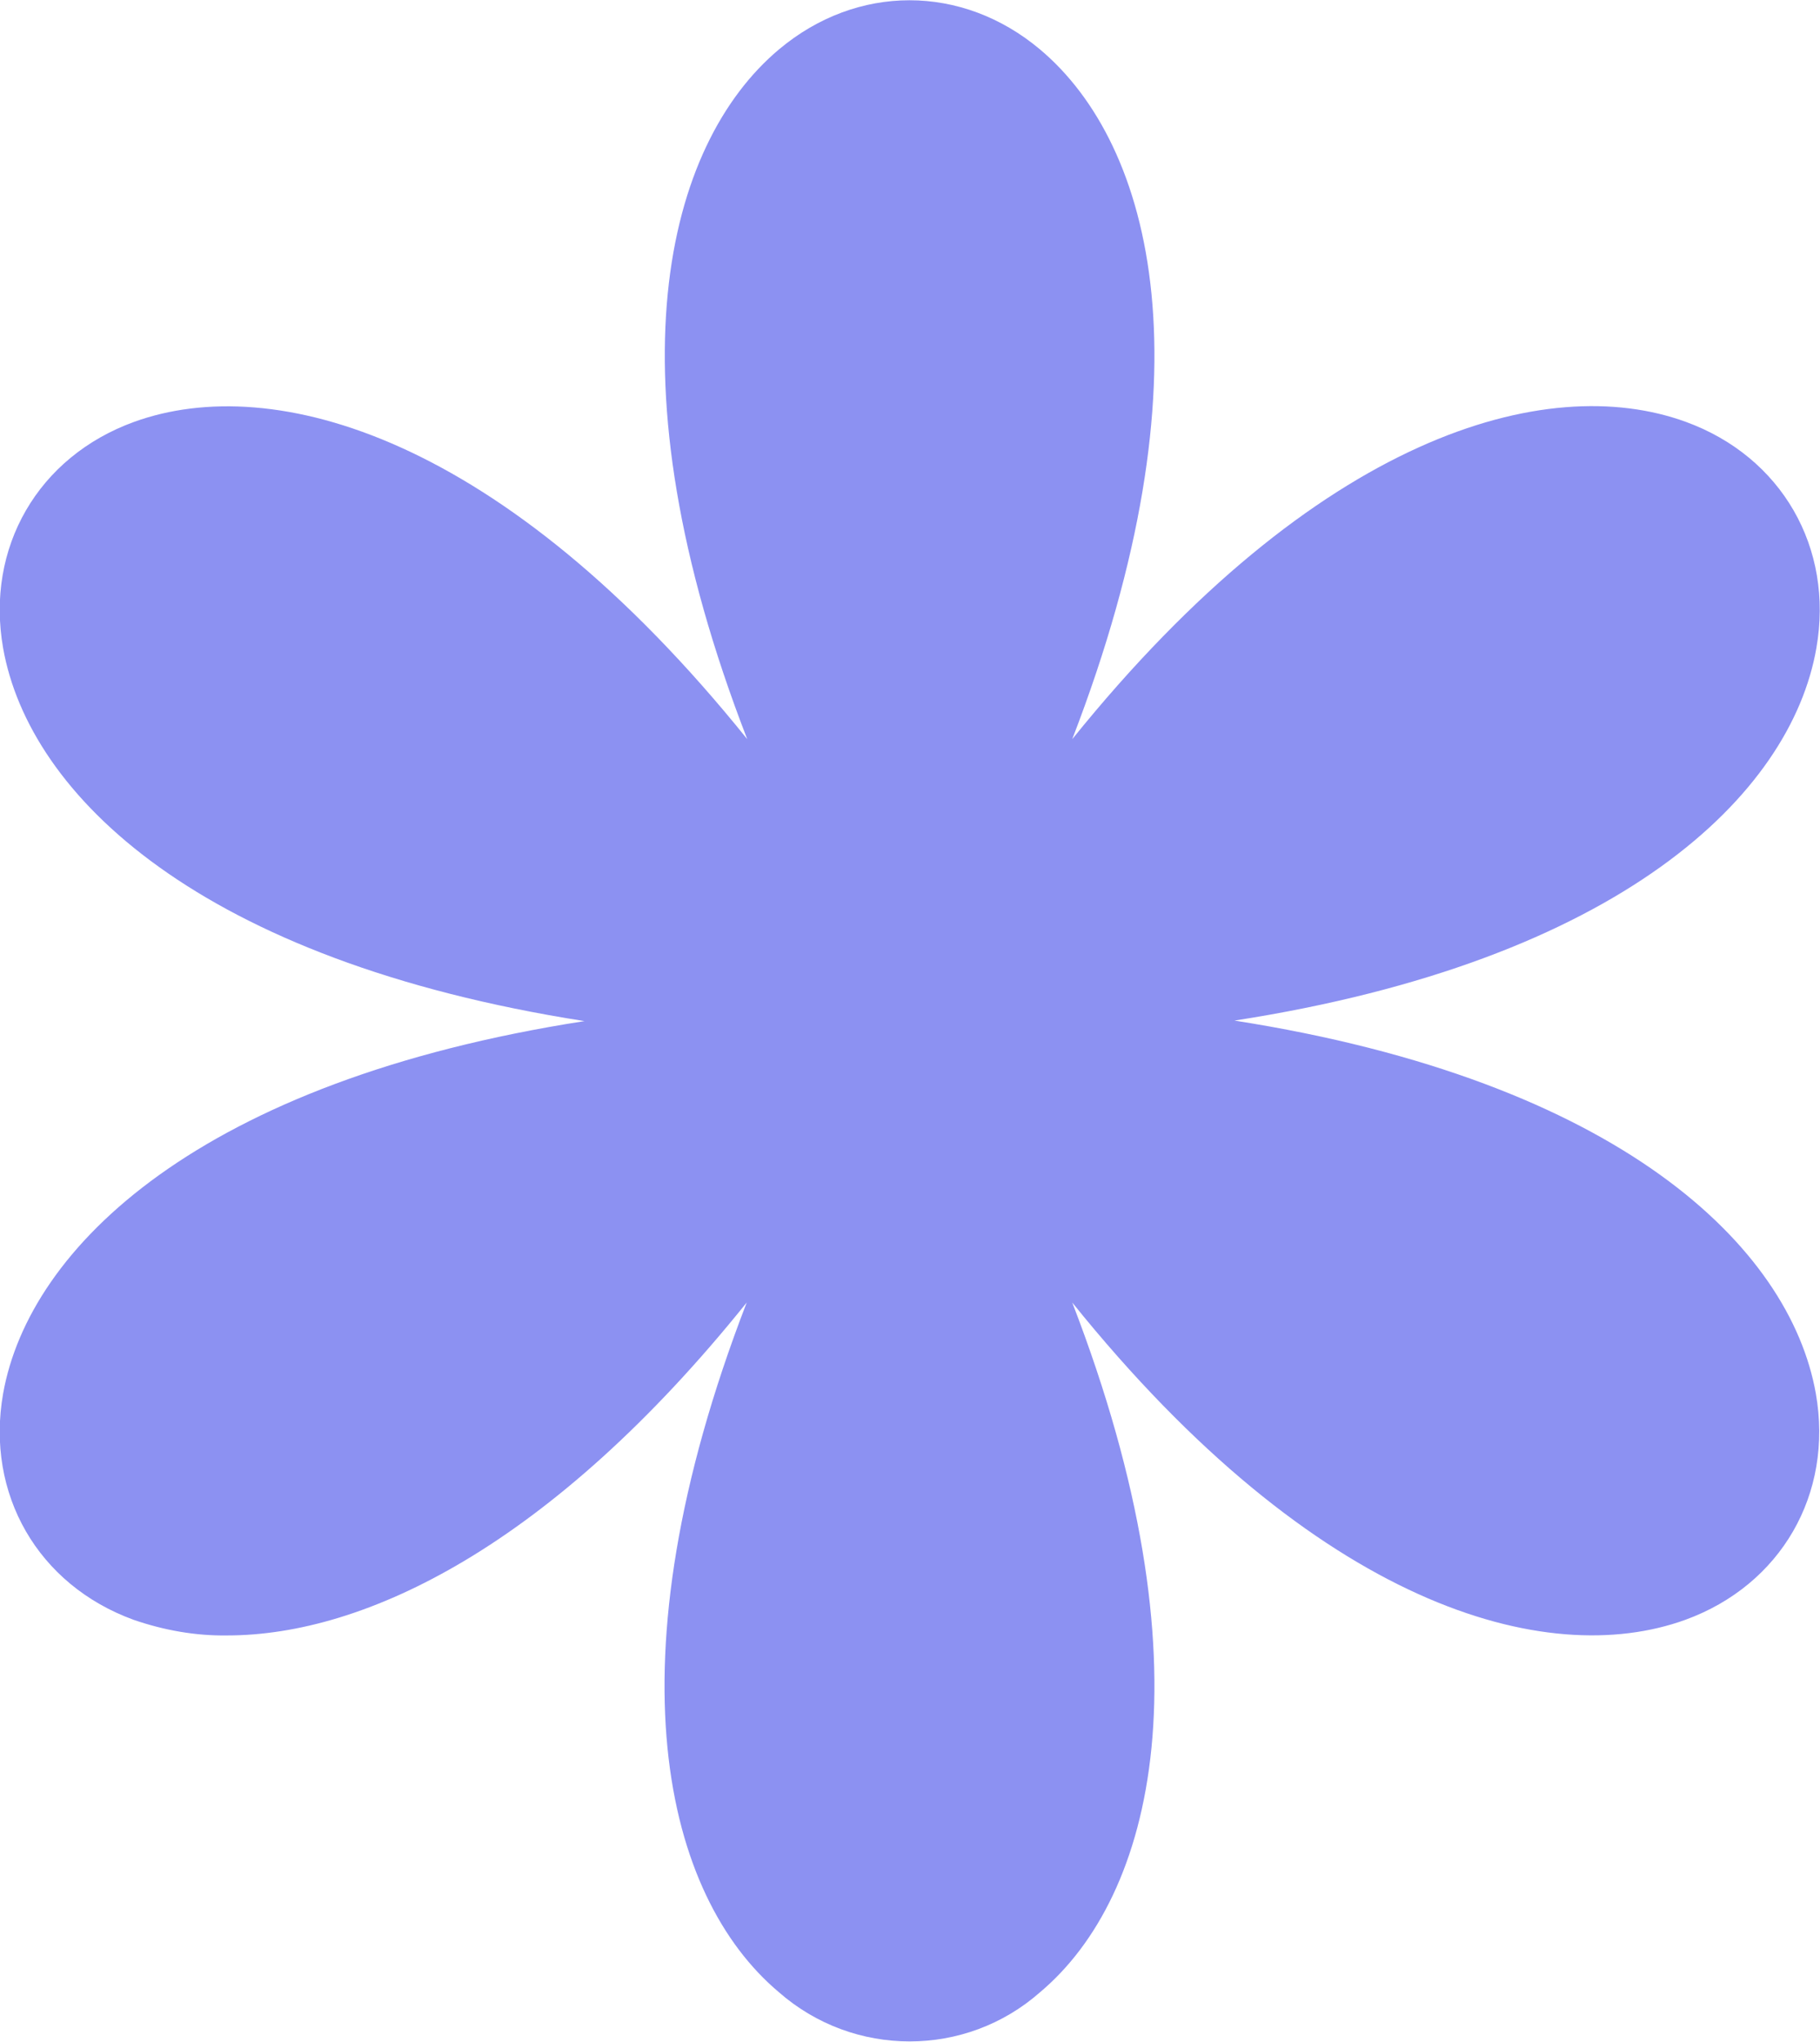
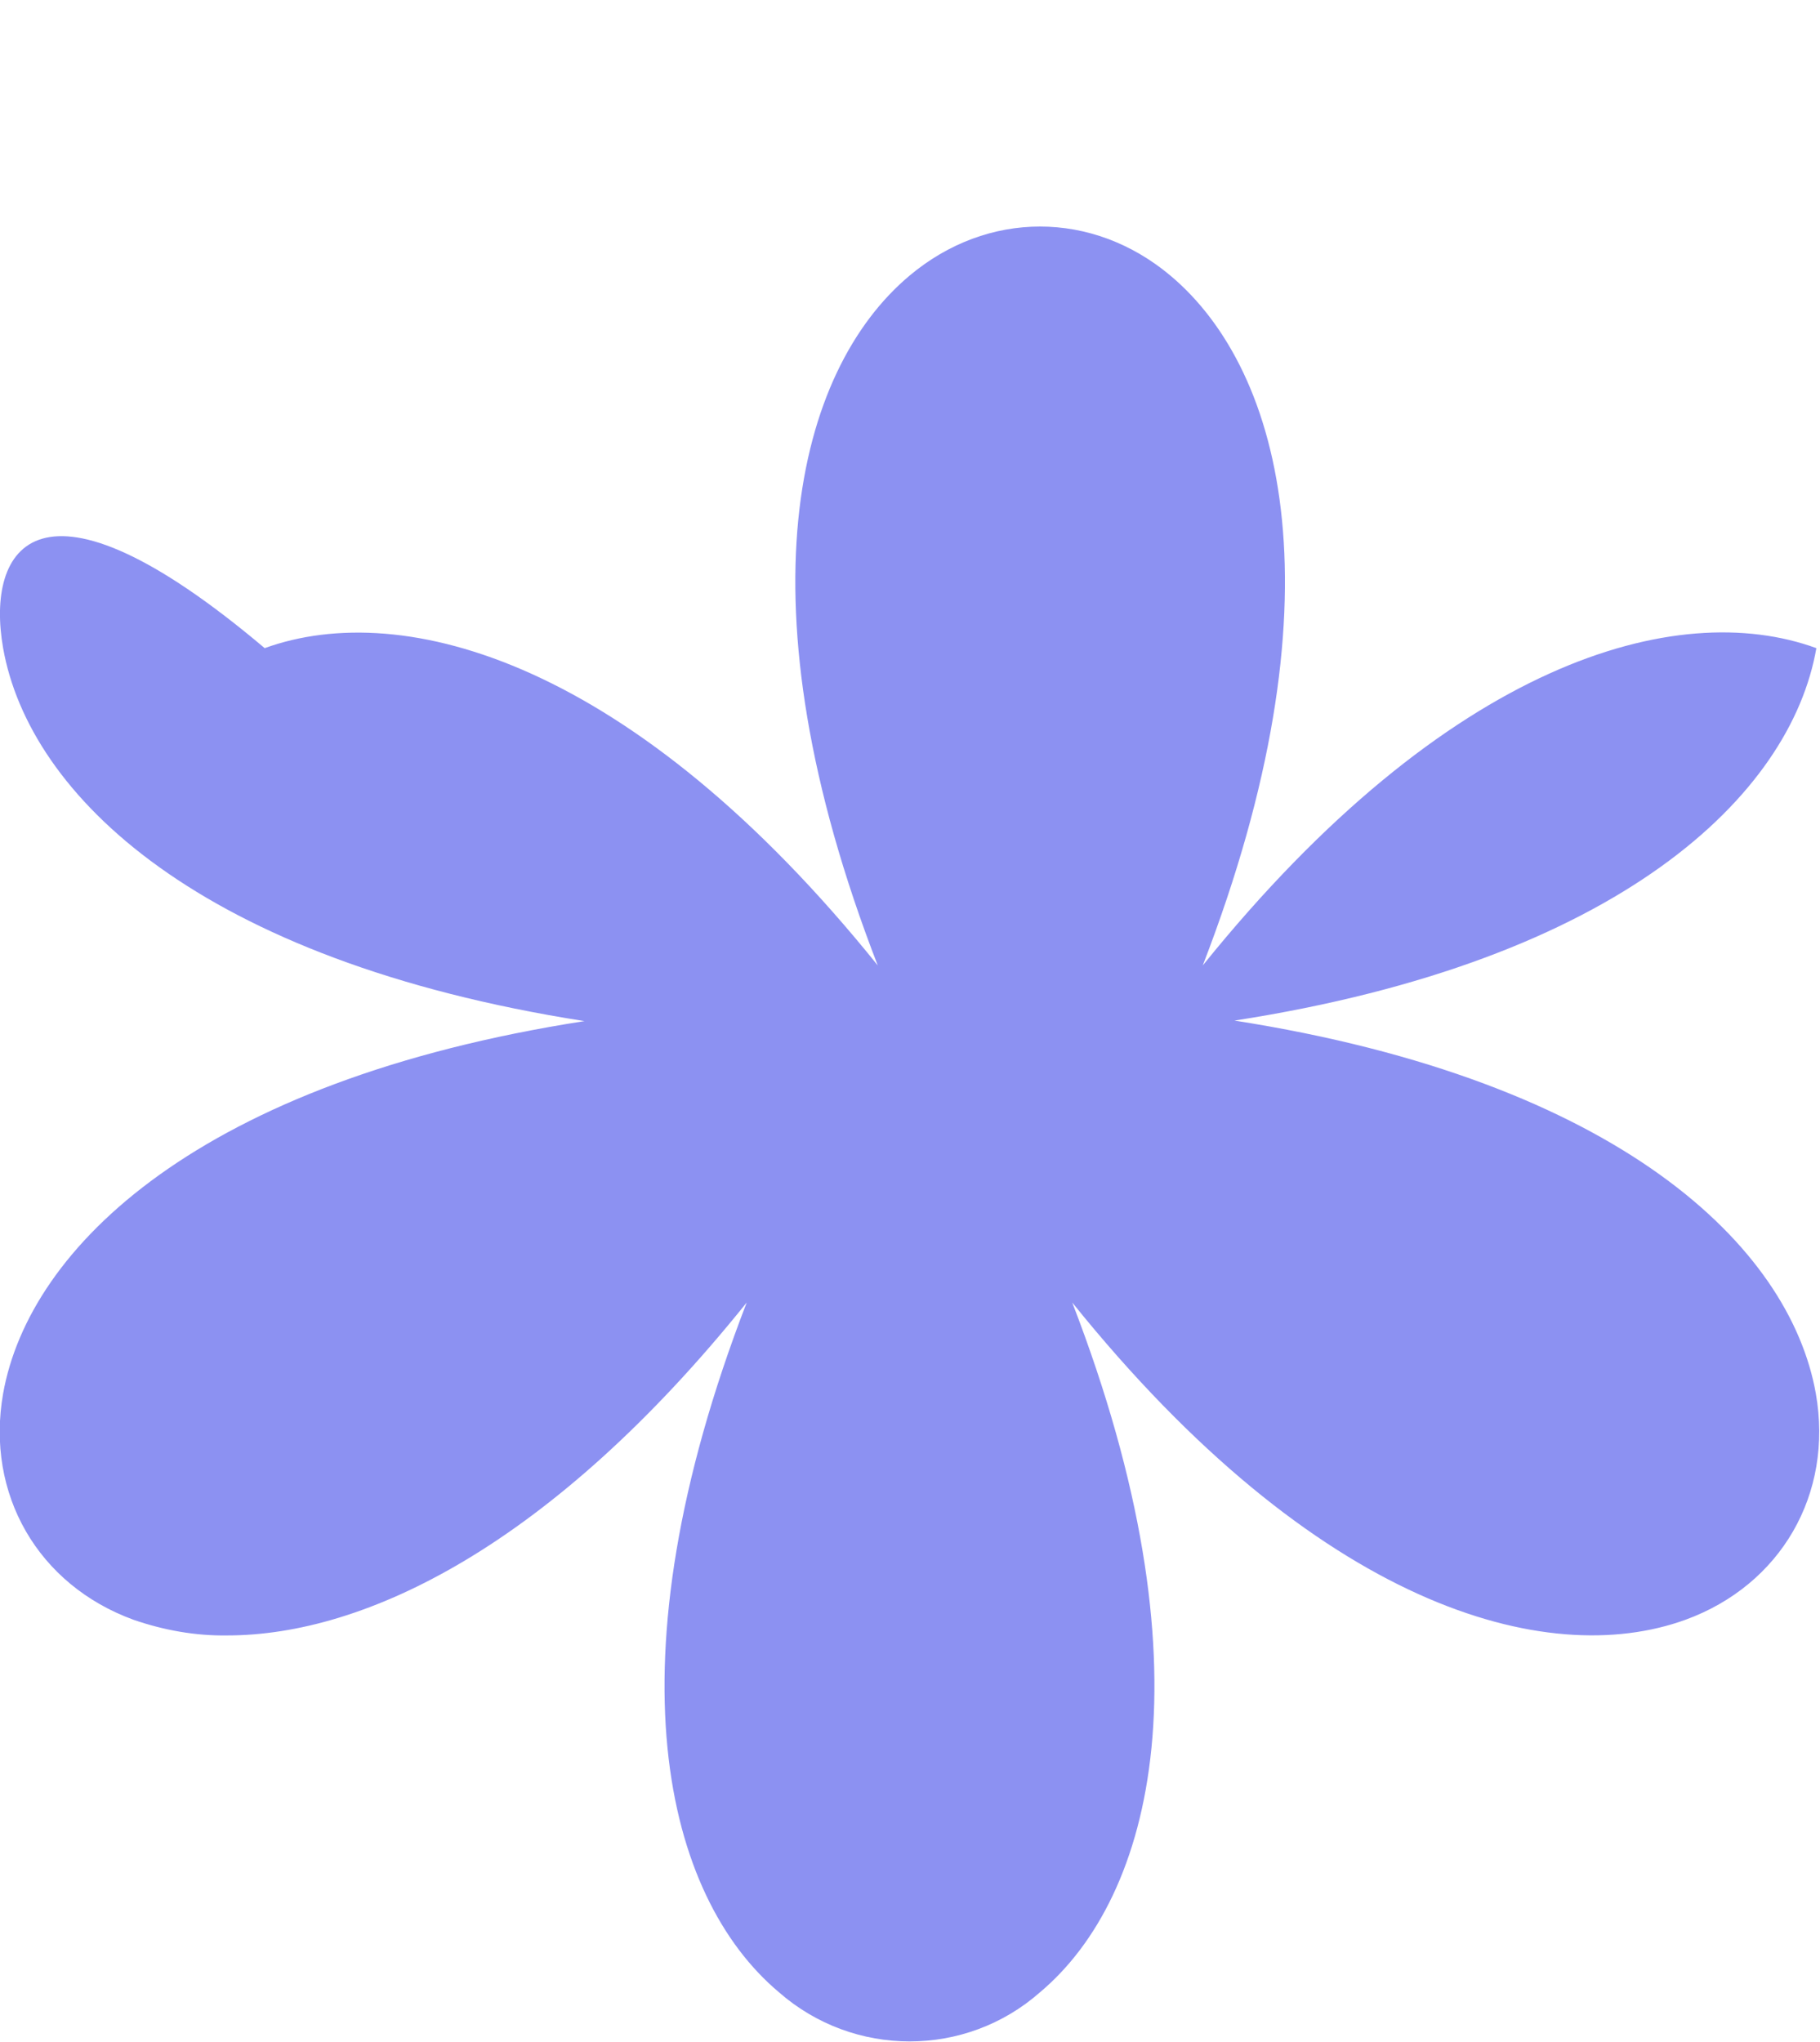
<svg xmlns="http://www.w3.org/2000/svg" version="1.1" width="350" height="392.5">
  <svg version="1.1" id="SvgjsSvg1000" x="0px" y="0px" viewBox="0 0 350 392.5" style="enable-background:new 0 0 350 392.5;" xml:space="preserve">
    <style type="text/css">
	.st0{fill:#8C91F2;}
</style>
-     <path class="st0" d="M349.3,124.6c3.4-19.3-6.7-36.8-25.1-43.5c-26.9-9.8-70.9,2.6-118,61c27-69.9,15.7-114.2-6.2-132.6  c-15-12.6-35.2-12.6-50.2,0c-21.8,18.3-33.2,62.7-6.1,132.6c-47-58.4-91.1-70.7-117.9-61C7.3,87.8-2.8,105.3,0.6,124.6  c5,28.2,37.7,60.1,111.8,71.7C38.4,207.8,5.6,239.8,0.6,267.9c-3.4,19.3,6.7,36.8,25.1,43.5c5.8,2,11.9,3.1,18,3  c26.5,0,62.3-17.2,99.9-64c-27,69.9-15.7,114.2,6.2,132.6c14.4,12.6,35.9,12.6,50.2,0c21.9-18.4,33.2-62.7,6.2-132.6  c47,58.4,91.1,70.7,117.9,61c18.4-6.7,28.5-24.2,25.1-43.5c-5-28.2-37.7-60.1-111.8-71.7C311.6,184.7,344.4,152.8,349.3,124.6  L349.3,124.6z" />
+     <path class="st0" d="M349.3,124.6c-26.9-9.8-70.9,2.6-118,61c27-69.9,15.7-114.2-6.2-132.6  c-15-12.6-35.2-12.6-50.2,0c-21.8,18.3-33.2,62.7-6.1,132.6c-47-58.4-91.1-70.7-117.9-61C7.3,87.8-2.8,105.3,0.6,124.6  c5,28.2,37.7,60.1,111.8,71.7C38.4,207.8,5.6,239.8,0.6,267.9c-3.4,19.3,6.7,36.8,25.1,43.5c5.8,2,11.9,3.1,18,3  c26.5,0,62.3-17.2,99.9-64c-27,69.9-15.7,114.2,6.2,132.6c14.4,12.6,35.9,12.6,50.2,0c21.9-18.4,33.2-62.7,6.2-132.6  c47,58.4,91.1,70.7,117.9,61c18.4-6.7,28.5-24.2,25.1-43.5c-5-28.2-37.7-60.1-111.8-71.7C311.6,184.7,344.4,152.8,349.3,124.6  L349.3,124.6z" />
  </svg>
  <style>@media (prefers-color-scheme: light) { :root { filter: none; } }
</style>
</svg>